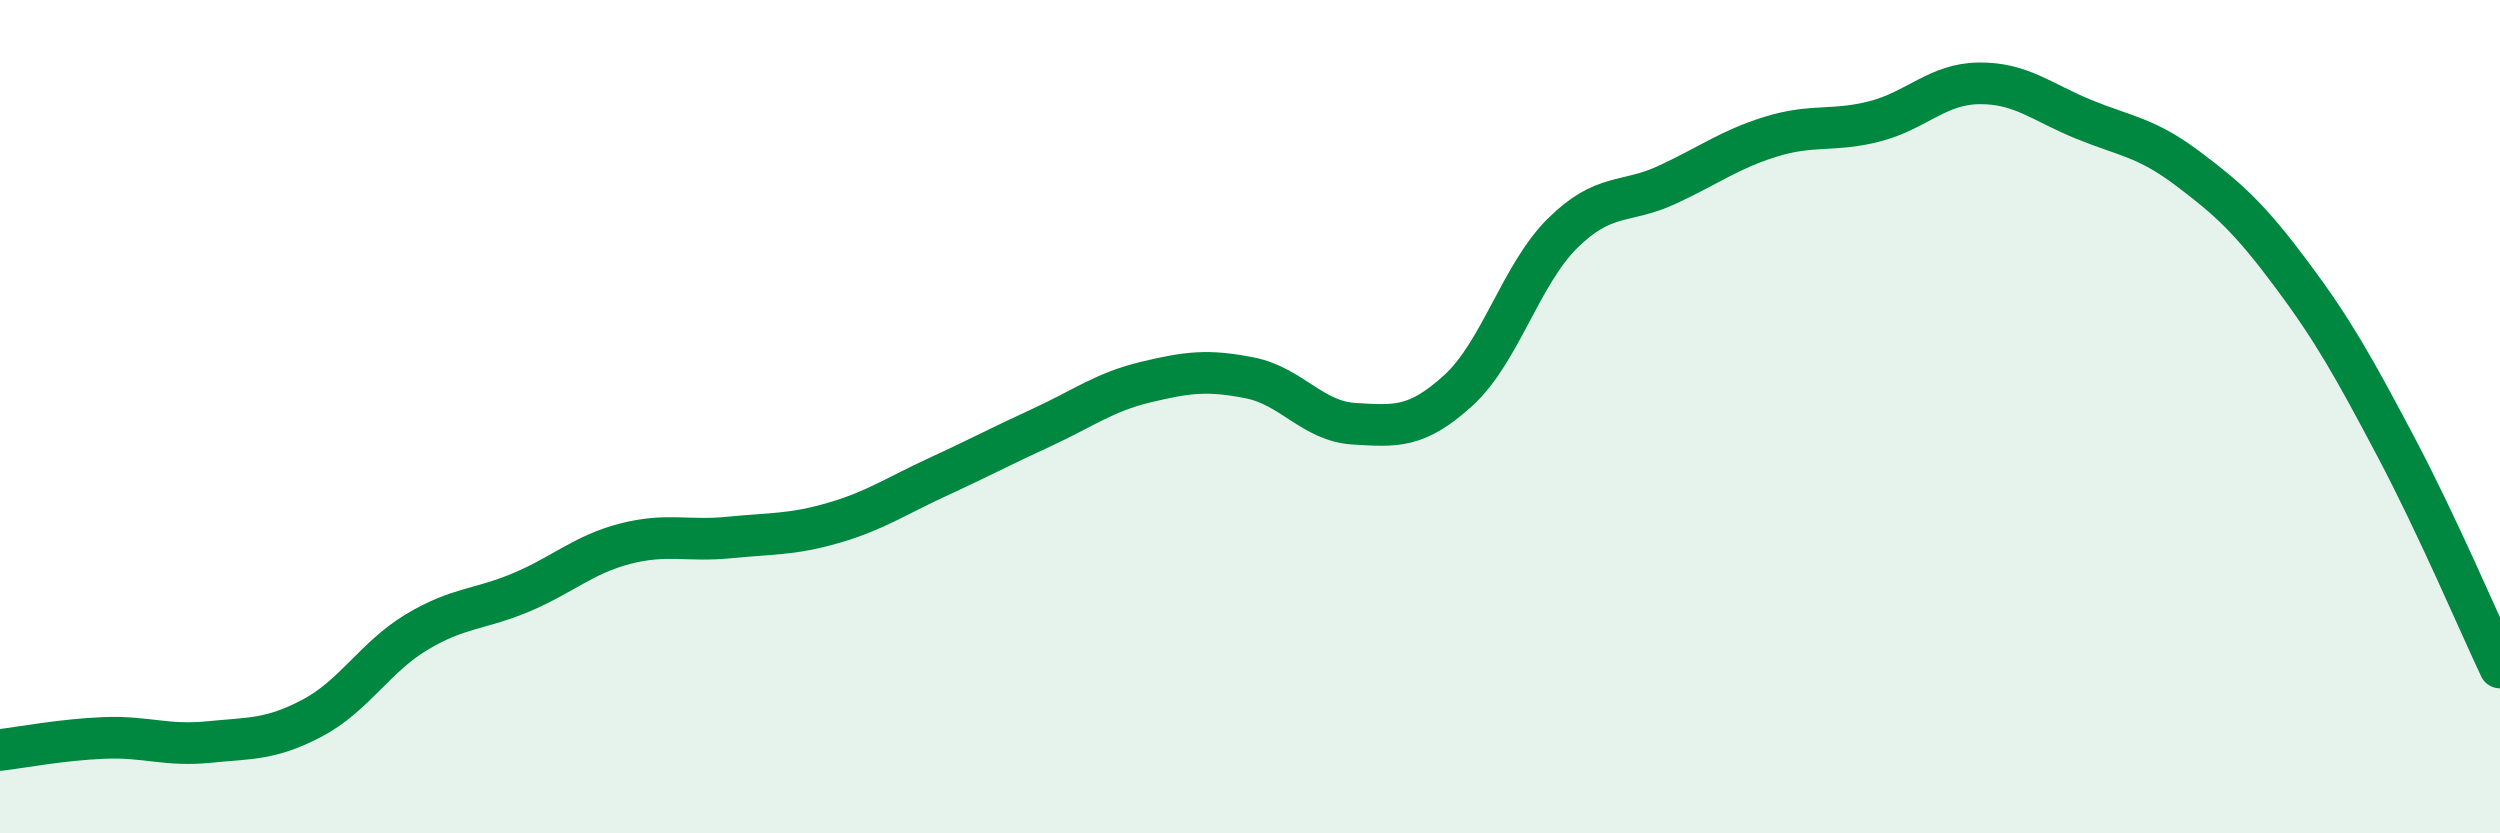
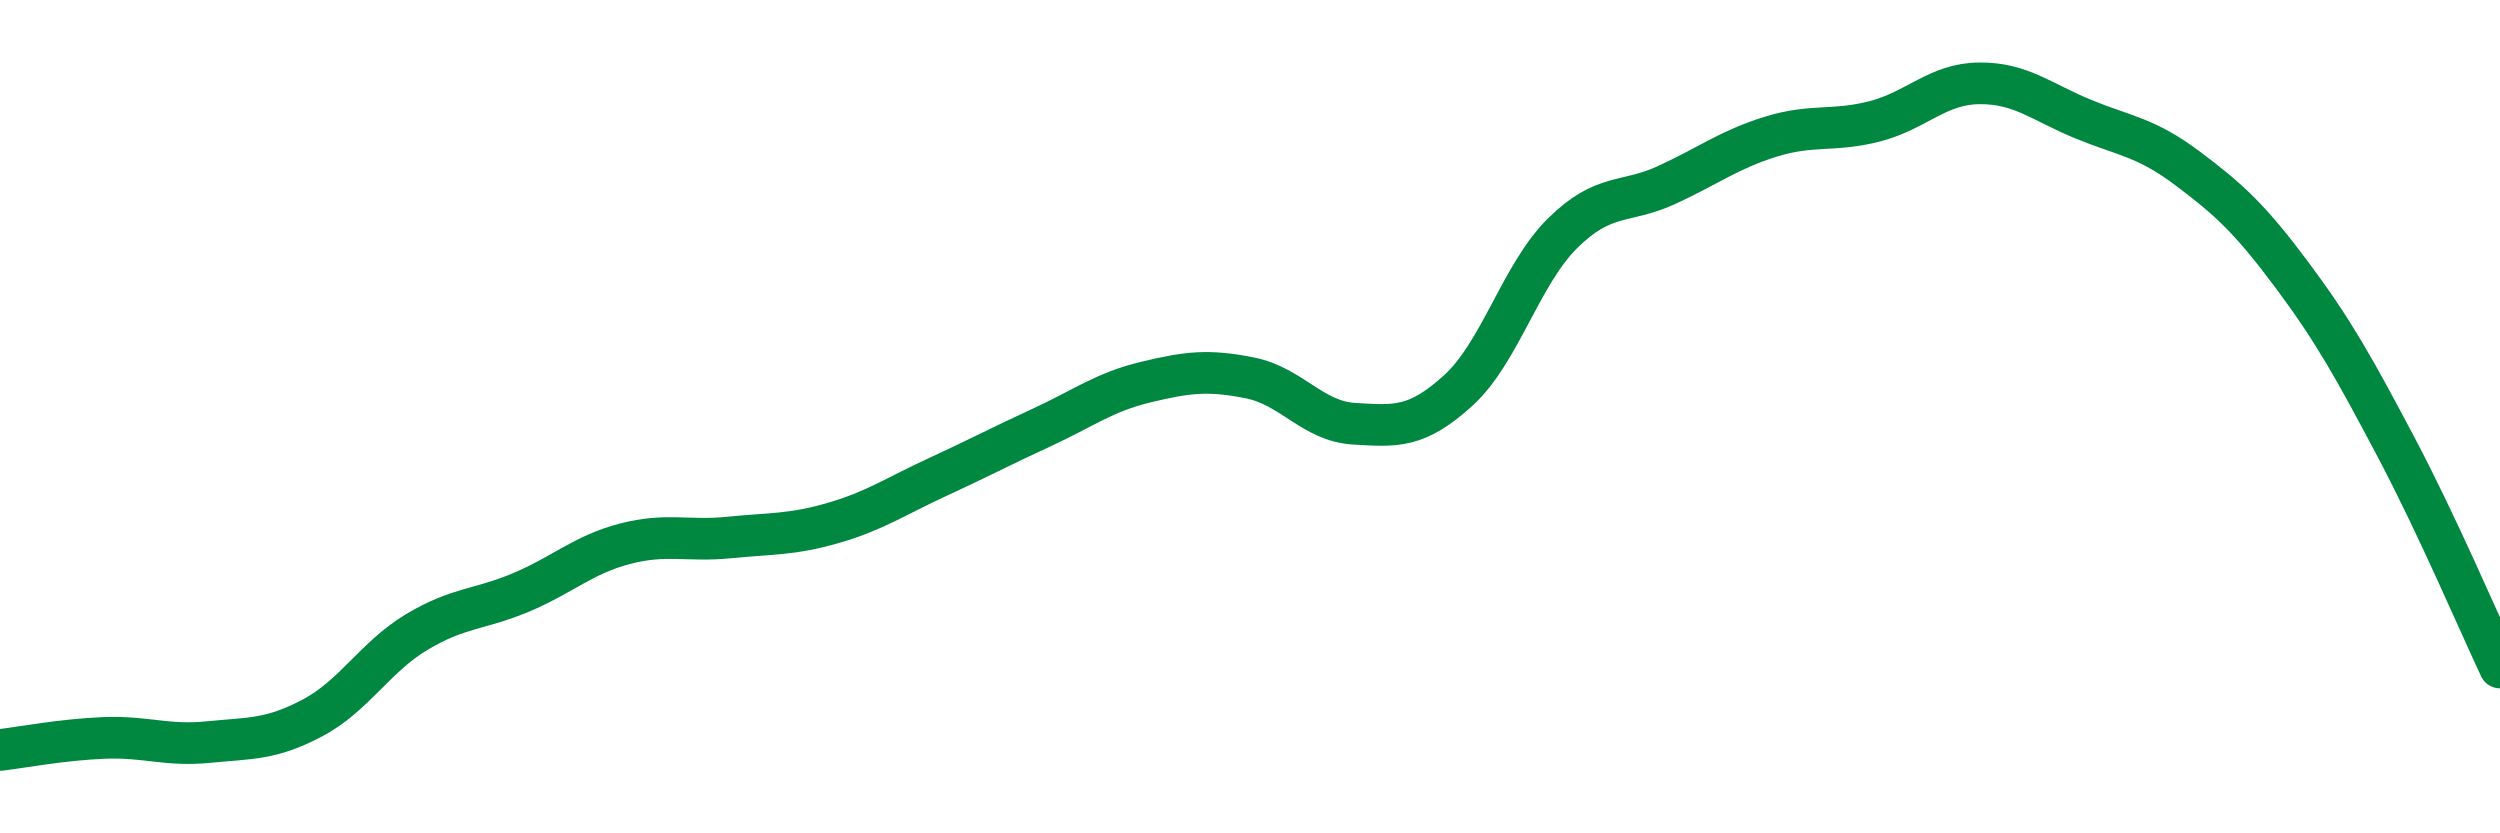
<svg xmlns="http://www.w3.org/2000/svg" width="60" height="20" viewBox="0 0 60 20">
-   <path d="M 0,18 C 0.5,17.94 1.5,17.75 2.5,17.71 C 3.5,17.67 4,17.91 5,17.81 C 6,17.71 6.5,17.76 7.5,17.23 C 8.5,16.7 9,15.77 10,15.17 C 11,14.57 11.5,14.64 12.5,14.22 C 13.5,13.8 14,13.31 15,13.05 C 16,12.79 16.5,13 17.5,12.9 C 18.5,12.8 19,12.84 20,12.55 C 21,12.26 21.5,11.91 22.5,11.45 C 23.5,10.99 24,10.72 25,10.26 C 26,9.8 26.5,9.41 27.5,9.17 C 28.5,8.93 29,8.87 30,9.07 C 31,9.27 31.5,10.11 32.5,10.17 C 33.5,10.23 34,10.28 35,9.37 C 36,8.46 36.5,6.59 37.5,5.6 C 38.5,4.61 39,4.9 40,4.44 C 41,3.98 41.5,3.59 42.5,3.28 C 43.5,2.97 44,3.17 45,2.91 C 46,2.65 46.5,2.01 47.5,2 C 48.5,1.99 49,2.45 50,2.86 C 51,3.27 51.5,3.29 52.5,4.04 C 53.5,4.79 54,5.25 55,6.59 C 56,7.93 56.5,8.83 57.5,10.72 C 58.5,12.61 59.5,14.96 60,16.02L60 20L0 20Z" fill="#008740" opacity="0.1" stroke-linecap="round" stroke-linejoin="round" />
  <path d="M 0,18 C 0.5,17.94 1.5,17.75 2.5,17.71 C 3.5,17.67 4,17.91 5,17.81 C 6,17.71 6.5,17.76 7.5,17.23 C 8.5,16.7 9,15.77 10,15.17 C 11,14.57 11.5,14.64 12.5,14.22 C 13.5,13.8 14,13.31 15,13.05 C 16,12.79 16.5,13 17.5,12.9 C 18.5,12.8 19,12.84 20,12.55 C 21,12.26 21.5,11.91 22.5,11.45 C 23.5,10.99 24,10.72 25,10.26 C 26,9.8 26.5,9.41 27.5,9.17 C 28.5,8.93 29,8.87 30,9.07 C 31,9.27 31.5,10.11 32.5,10.17 C 33.5,10.23 34,10.28 35,9.37 C 36,8.46 36.5,6.59 37.5,5.6 C 38.5,4.61 39,4.9 40,4.44 C 41,3.98 41.5,3.59 42.5,3.28 C 43.5,2.97 44,3.17 45,2.91 C 46,2.65 46.5,2.01 47.5,2 C 48.5,1.99 49,2.45 50,2.86 C 51,3.27 51.5,3.29 52.5,4.04 C 53.5,4.79 54,5.25 55,6.59 C 56,7.93 56.5,8.83 57.5,10.72 C 58.5,12.61 59.5,14.96 60,16.02" stroke="#008740" stroke-width="1" fill="none" stroke-linecap="round" stroke-linejoin="round" />
</svg>